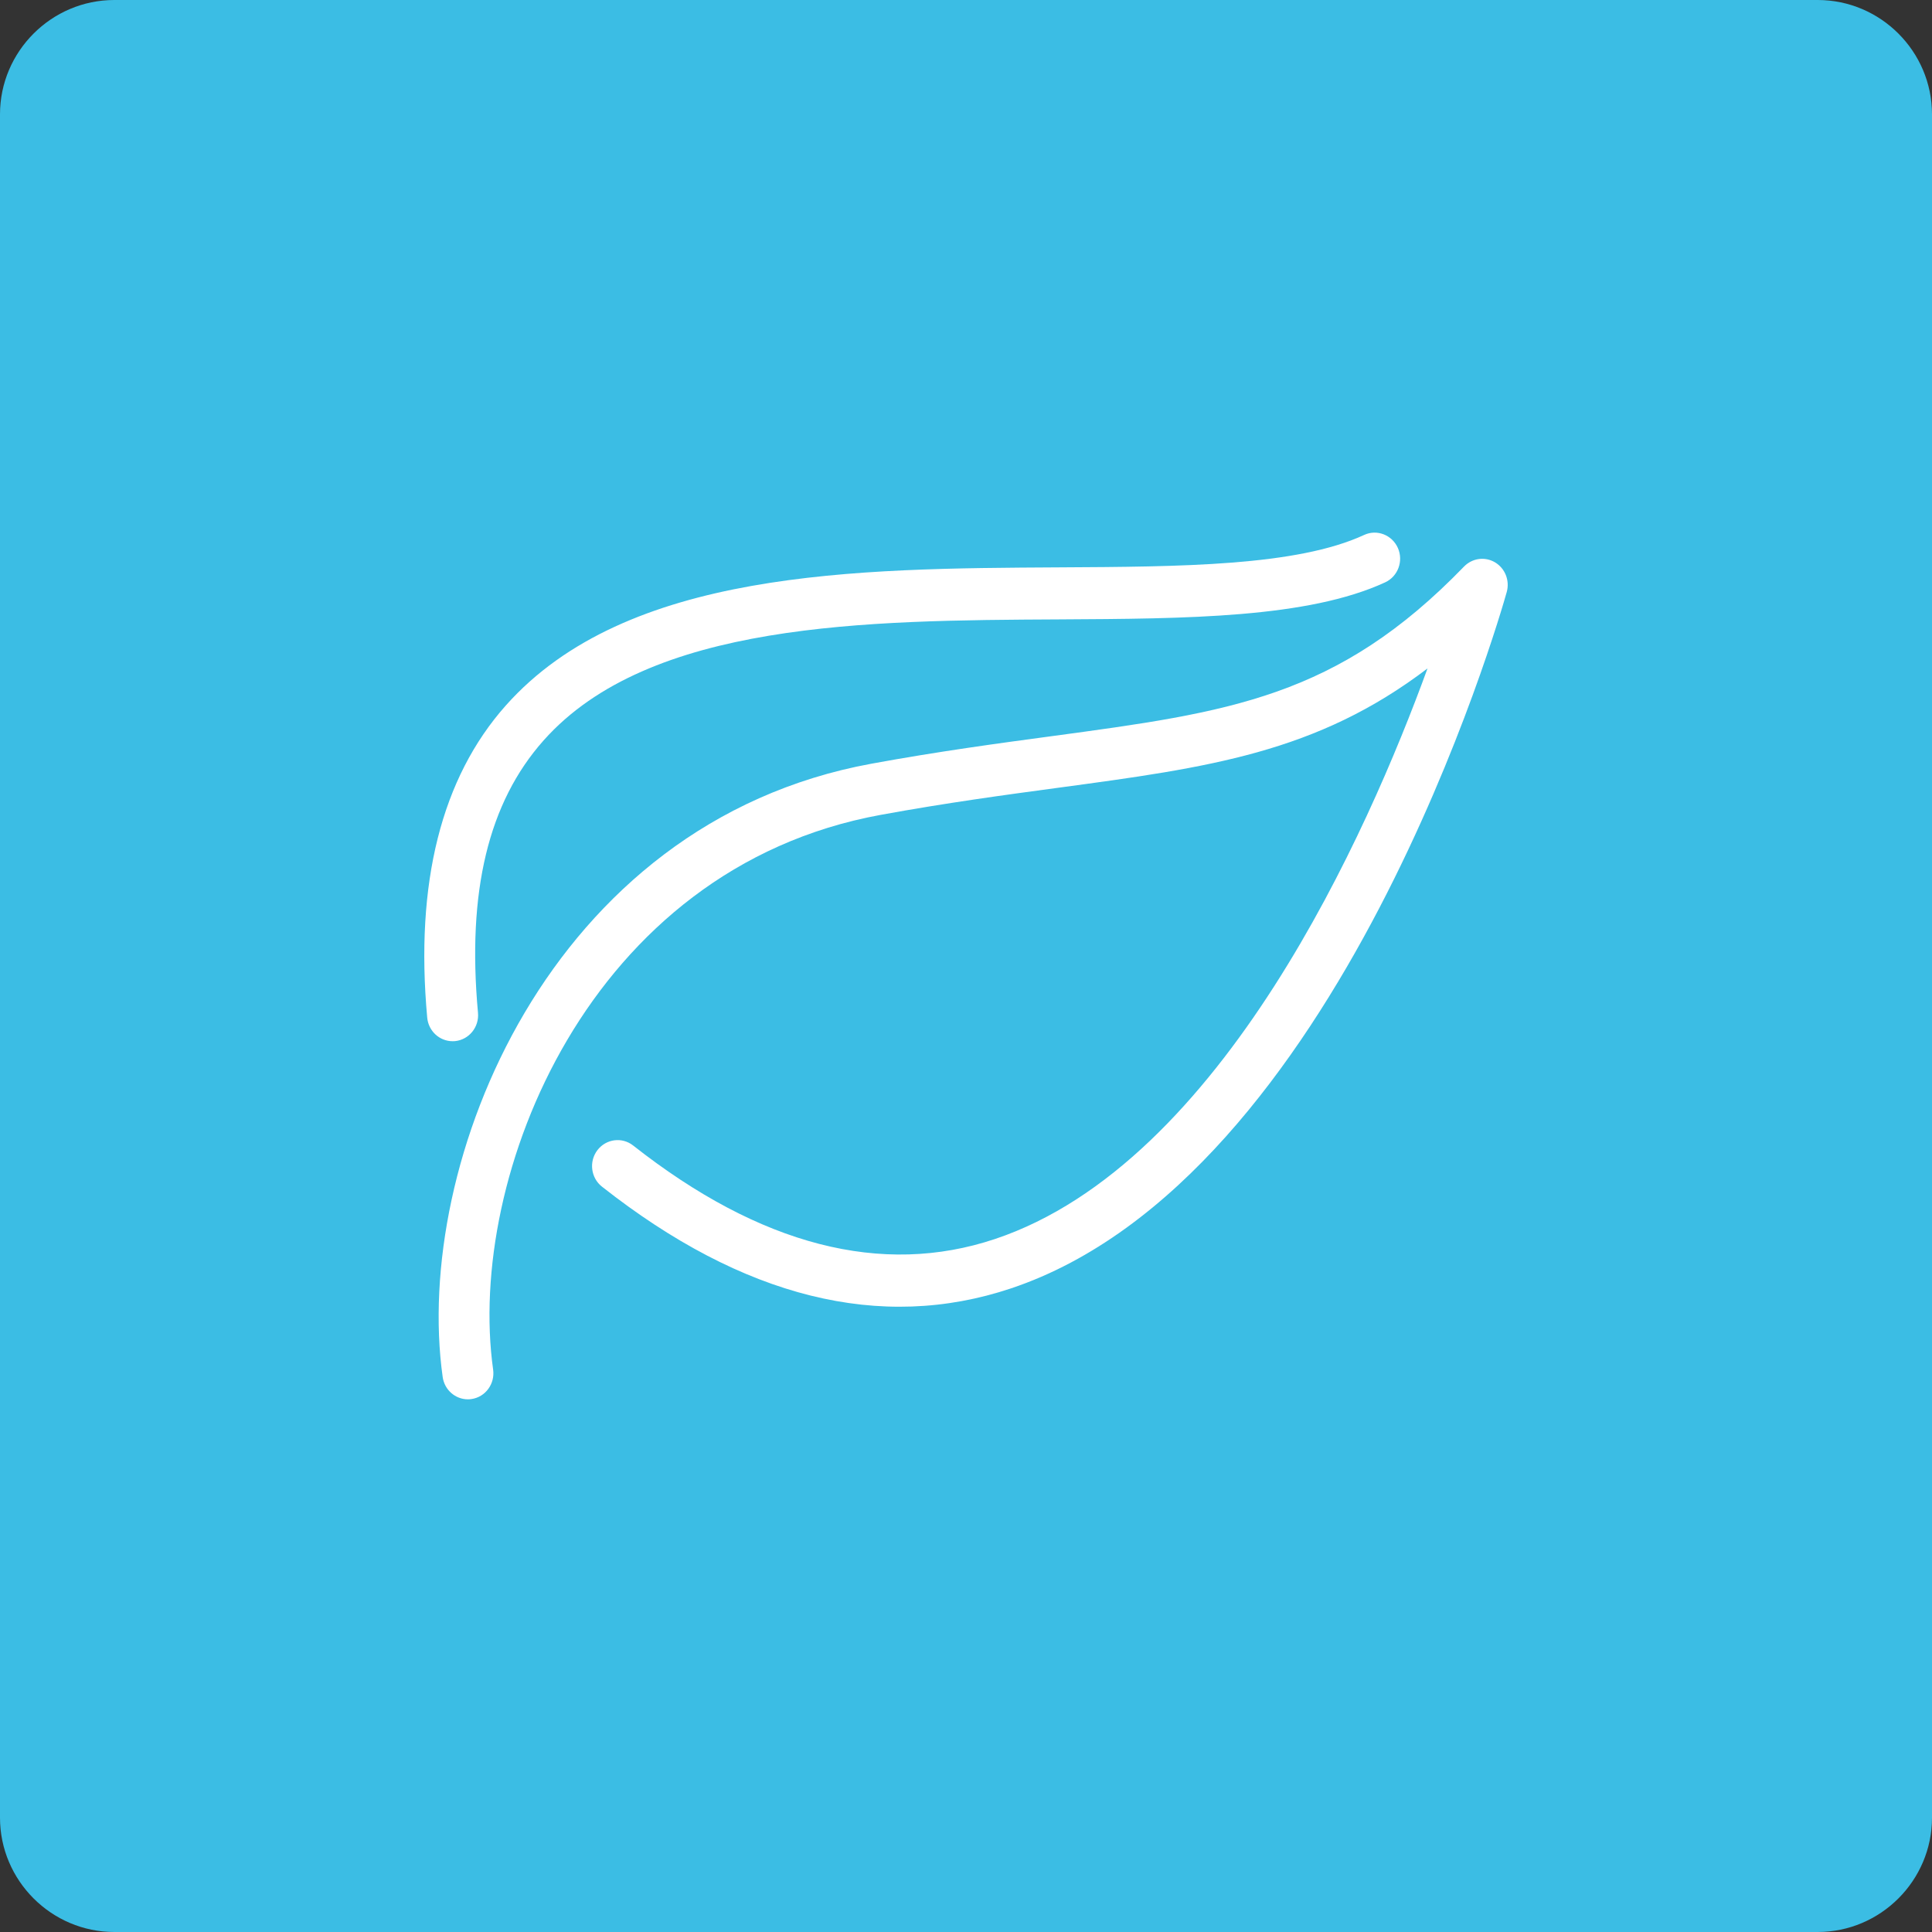
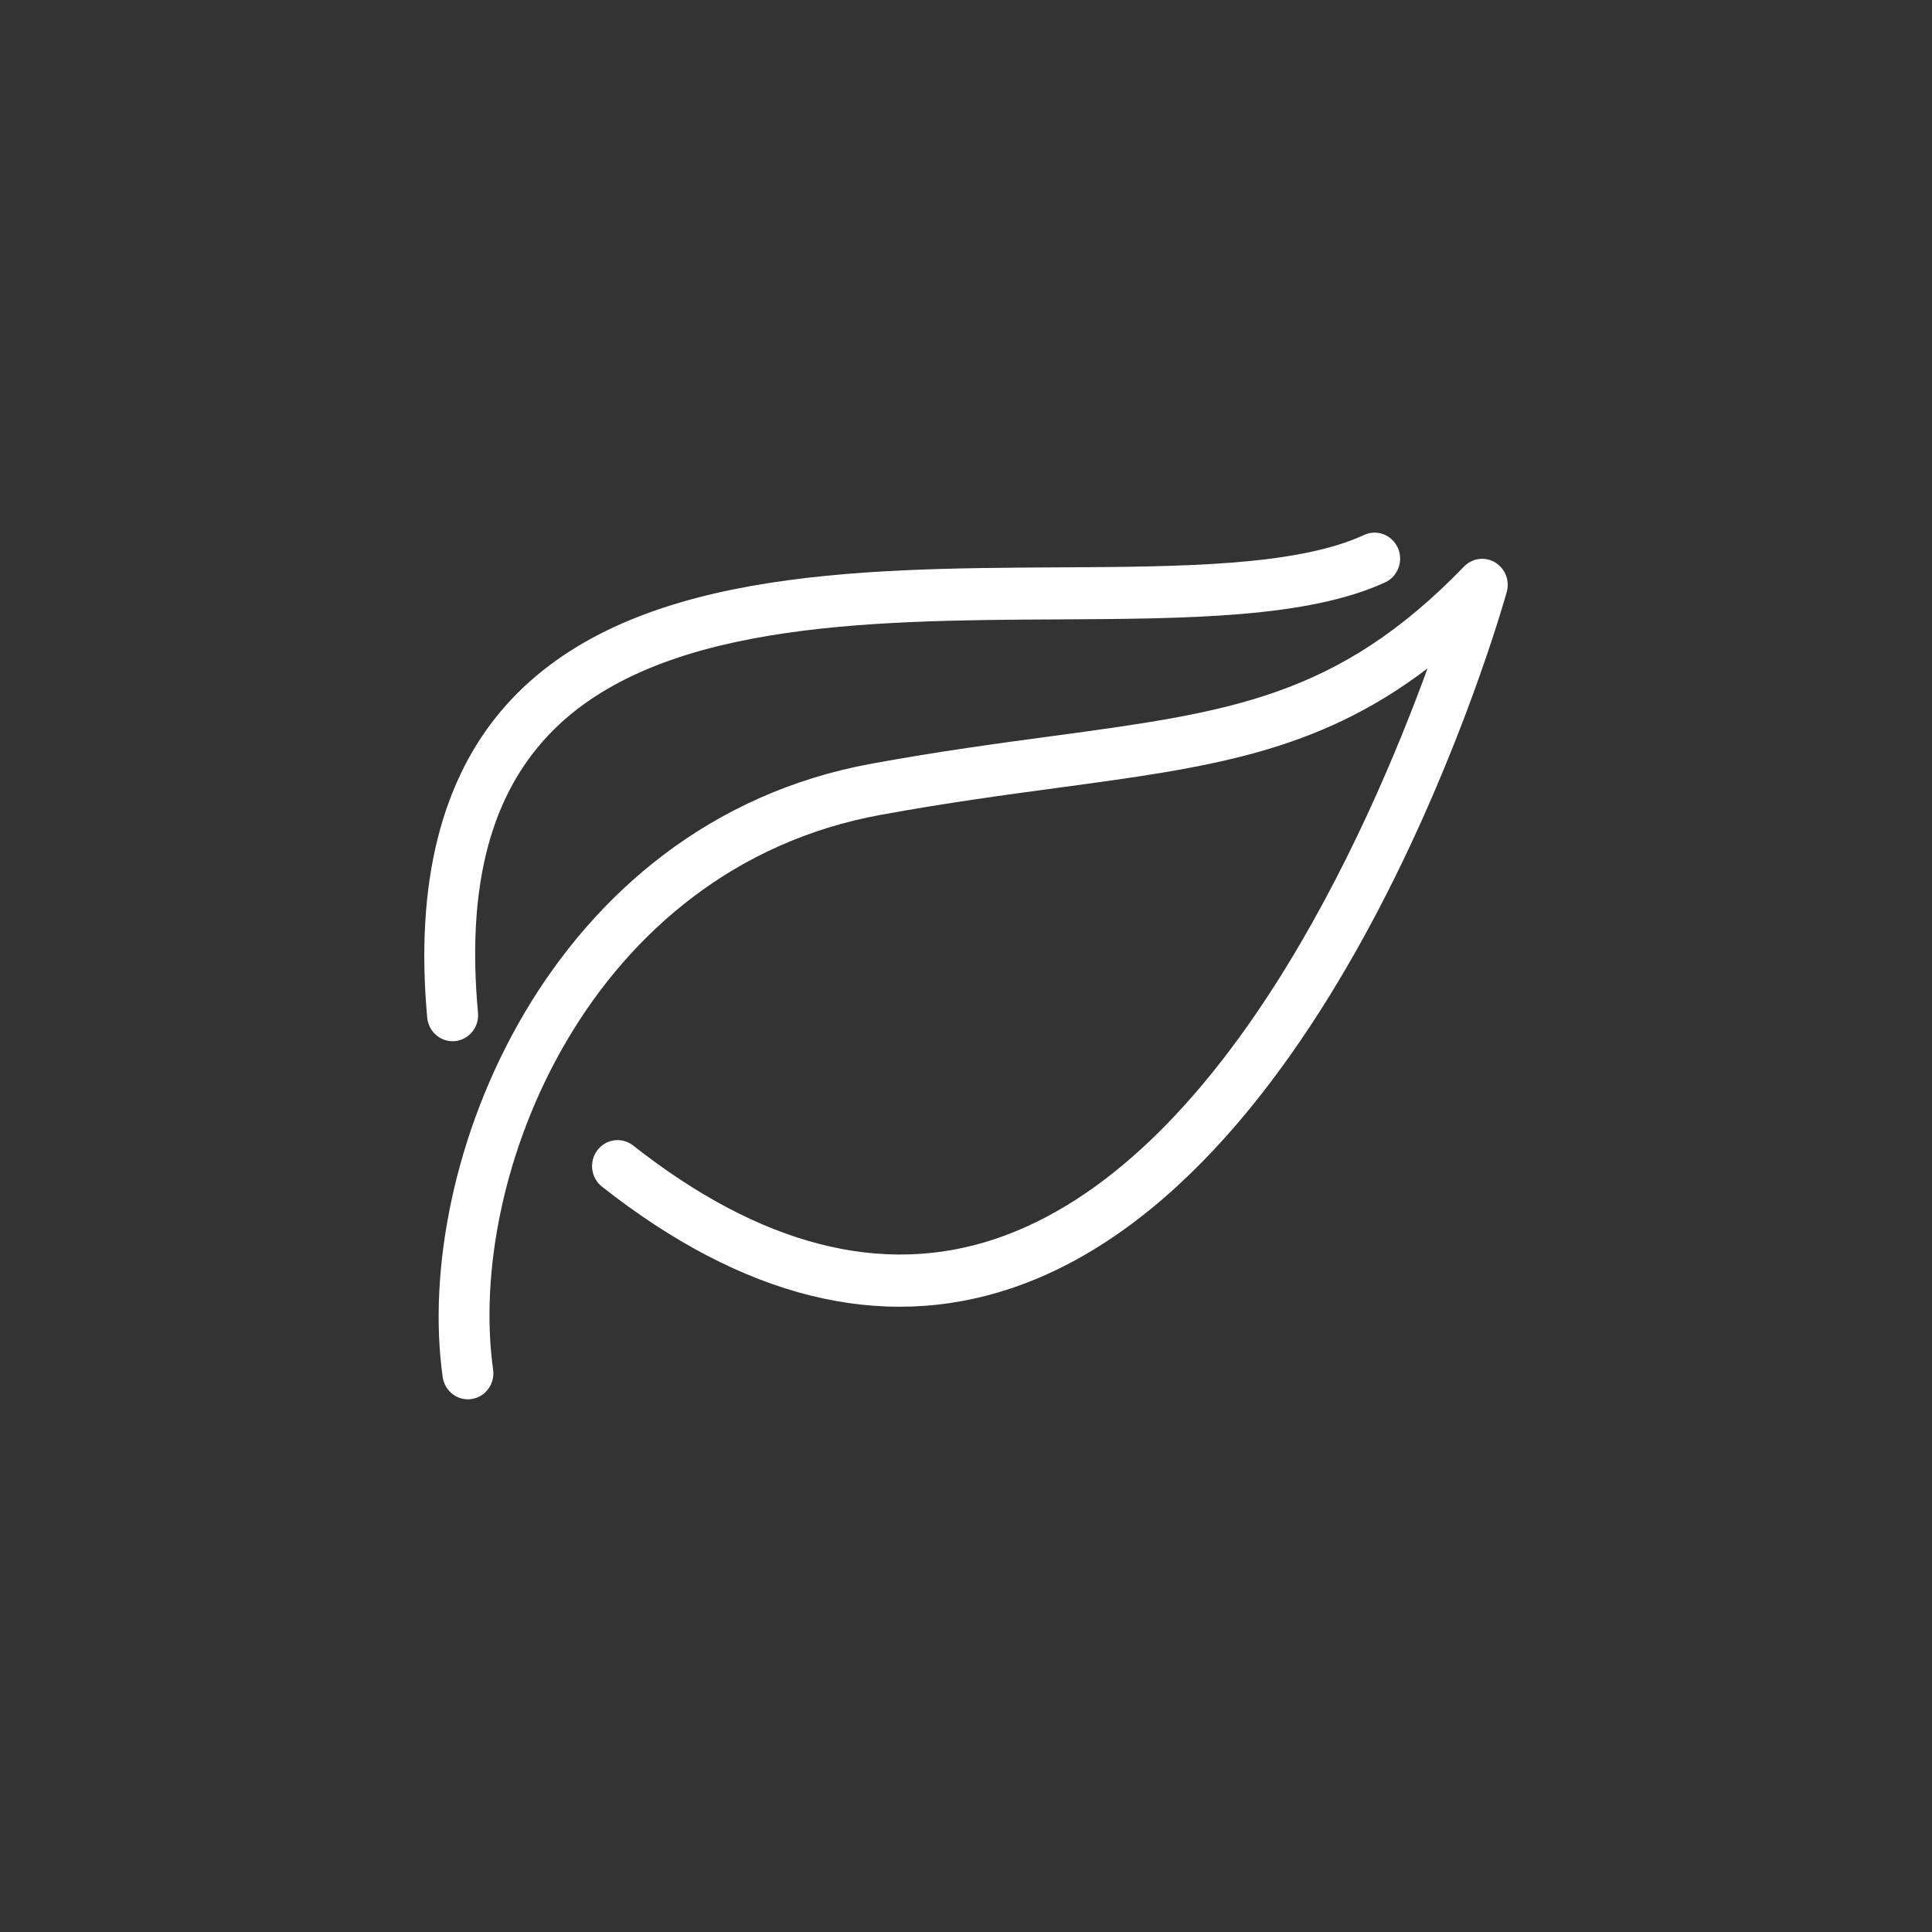
<svg xmlns="http://www.w3.org/2000/svg" width="169px" height="169px" viewBox="0 0 169 169">
  <rect x="0" y="0" width="169" height="169" fill="#333333" stroke="none" />
-   <path fill="#3BBDE4" d="m159 169h-149c-5.5 0-10-4.5-10-10v-149c0-5.5 4.5-10 10-10h149c5.5 0 10 4.5 10 10v149c0 5.5-4.5 10-10 10z" />
  <g transform="translate(.998 1.324)">
    <path fill="#FFFFFF" d="m39.928 121.08c-1.09 0-2.045-0.817-2.203-1.952-2.613-18.642 9.243-48.472 37.511-53.649 5.881-1.078 11.131-1.784 15.758-2.407 15.571-2.102 24.973-3.367 36.073-14.837 0.718-0.739 1.834-0.891 2.713-0.367s1.301 1.59 1.024 2.59c-0.585 2.09-14.68 51.313-43.359 60.916-11.399 3.817-23.44 0.827-35.786-8.897-0.974-0.768-1.156-2.194-0.4-3.189 0.758-0.993 2.158-1.175 3.13-0.408 11.103 8.738 21.755 11.491 31.659 8.174 19.855-6.644 32.635-35.666 37.826-49.908-9.717 7.392-19.175 8.667-32.294 10.437-4.582 0.618-9.776 1.317-15.557 2.376-25.541 4.672-36.246 31.659-33.884 48.524 0.173 1.244-0.673 2.398-1.893 2.573-0.105 0.017-0.212 0.024-0.318 0.024z" />
    <path fill="#FFFFFF" d="m38.592 89.755c-1.14 0-2.111-0.884-2.22-2.064-1.073-11.778 1.239-20.964 6.876-27.304 10.562-11.875 30.635-11.984 48.348-12.081 10.714-0.057 20.834-0.111 26.728-2.834 1.121-0.524 2.445-9e-3 2.955 1.133 0.507 1.144 0.012 2.493-1.111 3.011-6.762 3.123-17.341 3.18-28.543 3.241-16.796 0.088-35.827 0.192-45.072 10.586-4.829 5.431-6.708 13.223-5.739 23.826 0.114 1.251-0.787 2.36-2.014 2.478-0.073 6e-3 -0.142 8e-3 -0.208 8e-3z" />
  </g>
</svg>